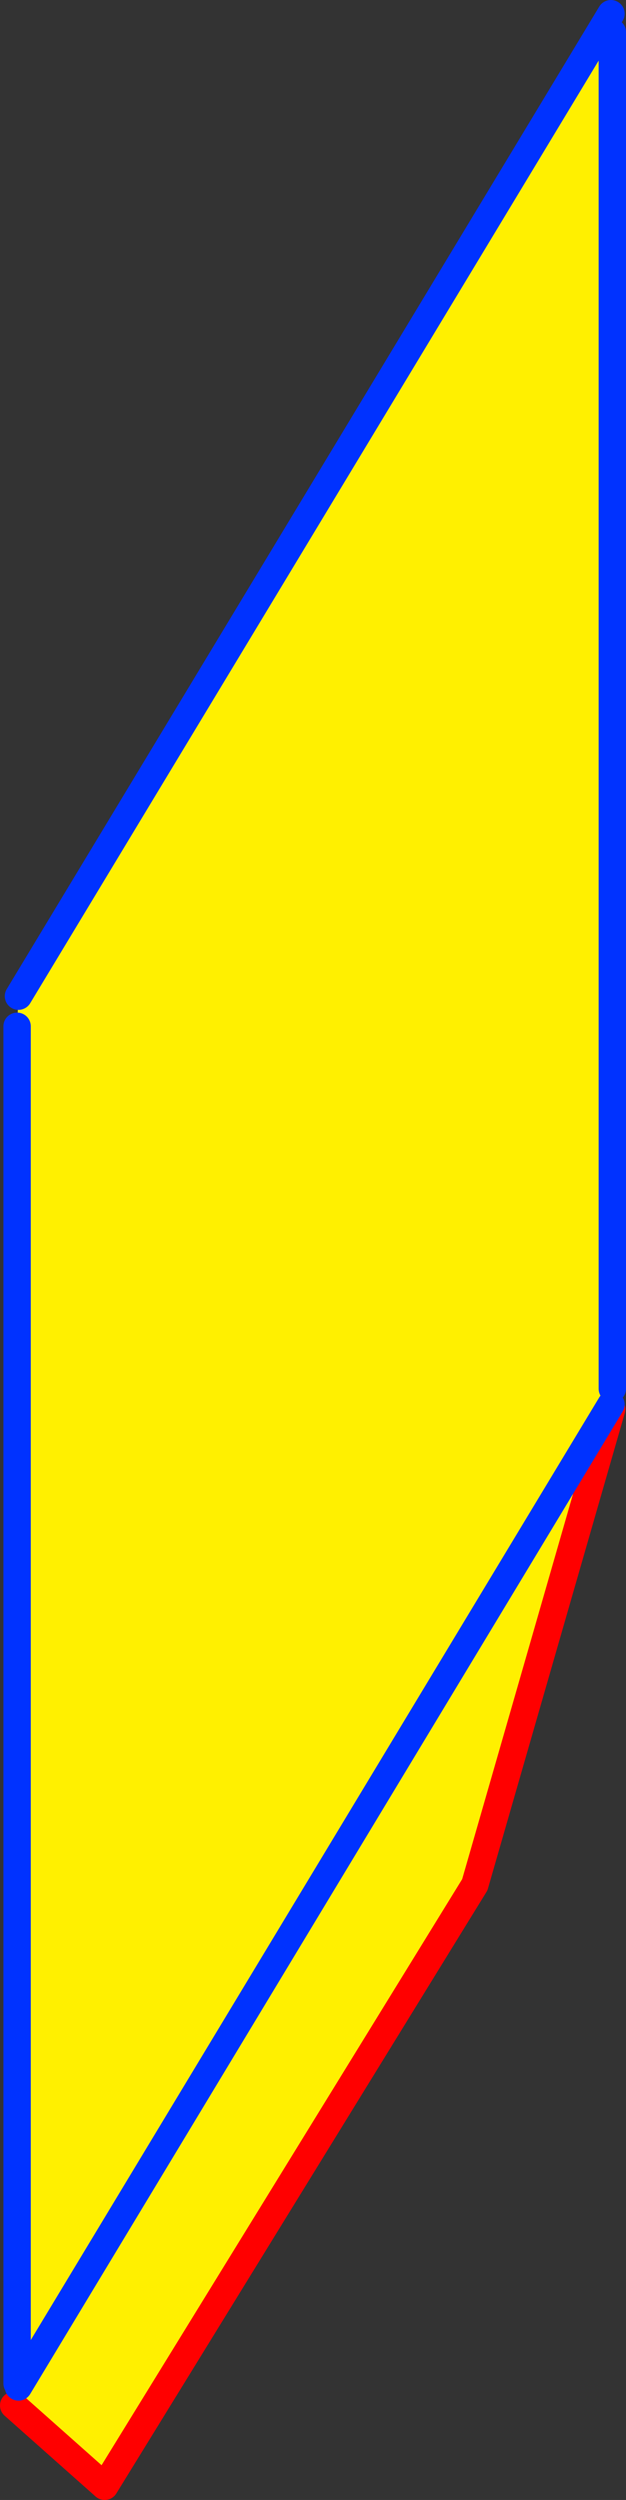
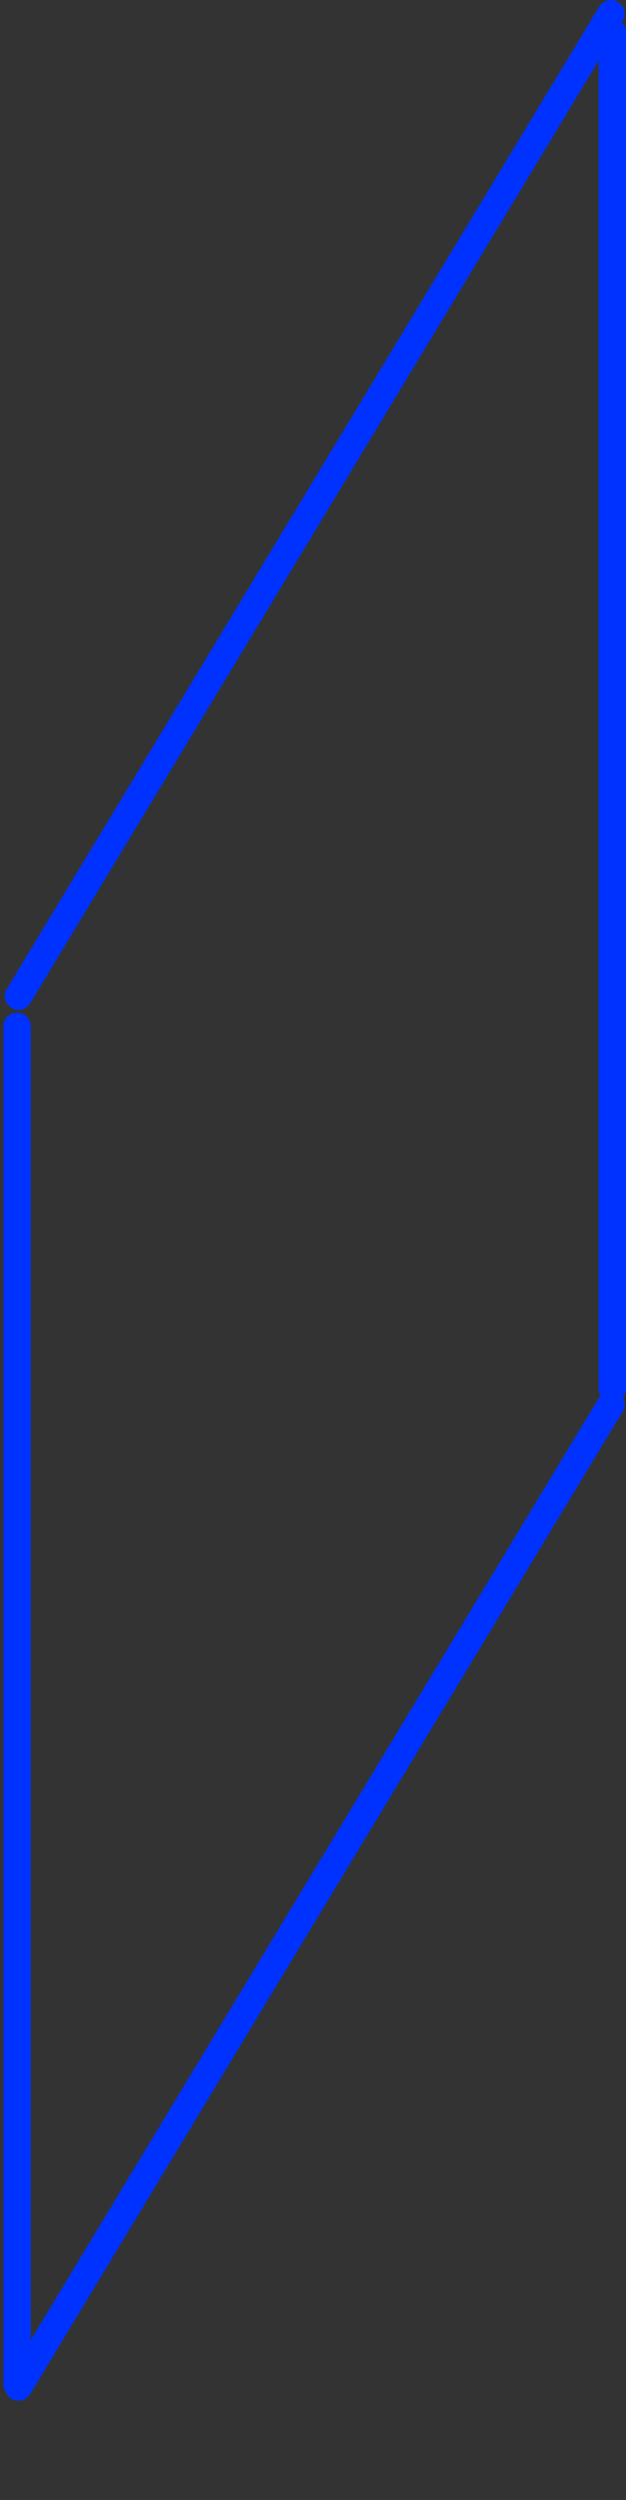
<svg xmlns="http://www.w3.org/2000/svg" height="182.45px" width="45.75px">
  <rect width="100%" height="100%" fill="#333333" stroke="none" />
  <g transform="matrix(1.0, 0.0, 0.0, 1.0, -306.85, -234.7)">
-     <path d="M351.5 235.7 L351.5 236.95 351.6 237.05 351.6 336.05 351.5 337.2 351.55 337.55 341.55 372.25 314.5 416.15 307.85 410.25 308.2 408.9 308.1 408.65 308.1 309.6 308.2 307.4 351.5 235.7 M351.5 337.2 L308.2 408.9 351.5 337.2" fill="#fff000" fill-rule="evenodd" stroke="none" />
-     <path d="M307.85 410.25 L314.5 416.15 341.55 372.25 351.55 337.55" fill="none" stroke="#ff0000" stroke-linecap="round" stroke-linejoin="round" stroke-width="2.0" />
    <path d="M351.5 235.7 L308.2 307.4 M308.1 309.6 L308.1 408.65 M308.2 408.9 L351.5 337.2 M351.6 336.05 L351.6 237.05" fill="none" stroke="#0032ff" stroke-linecap="round" stroke-linejoin="round" stroke-width="2.0" />
  </g>
</svg>